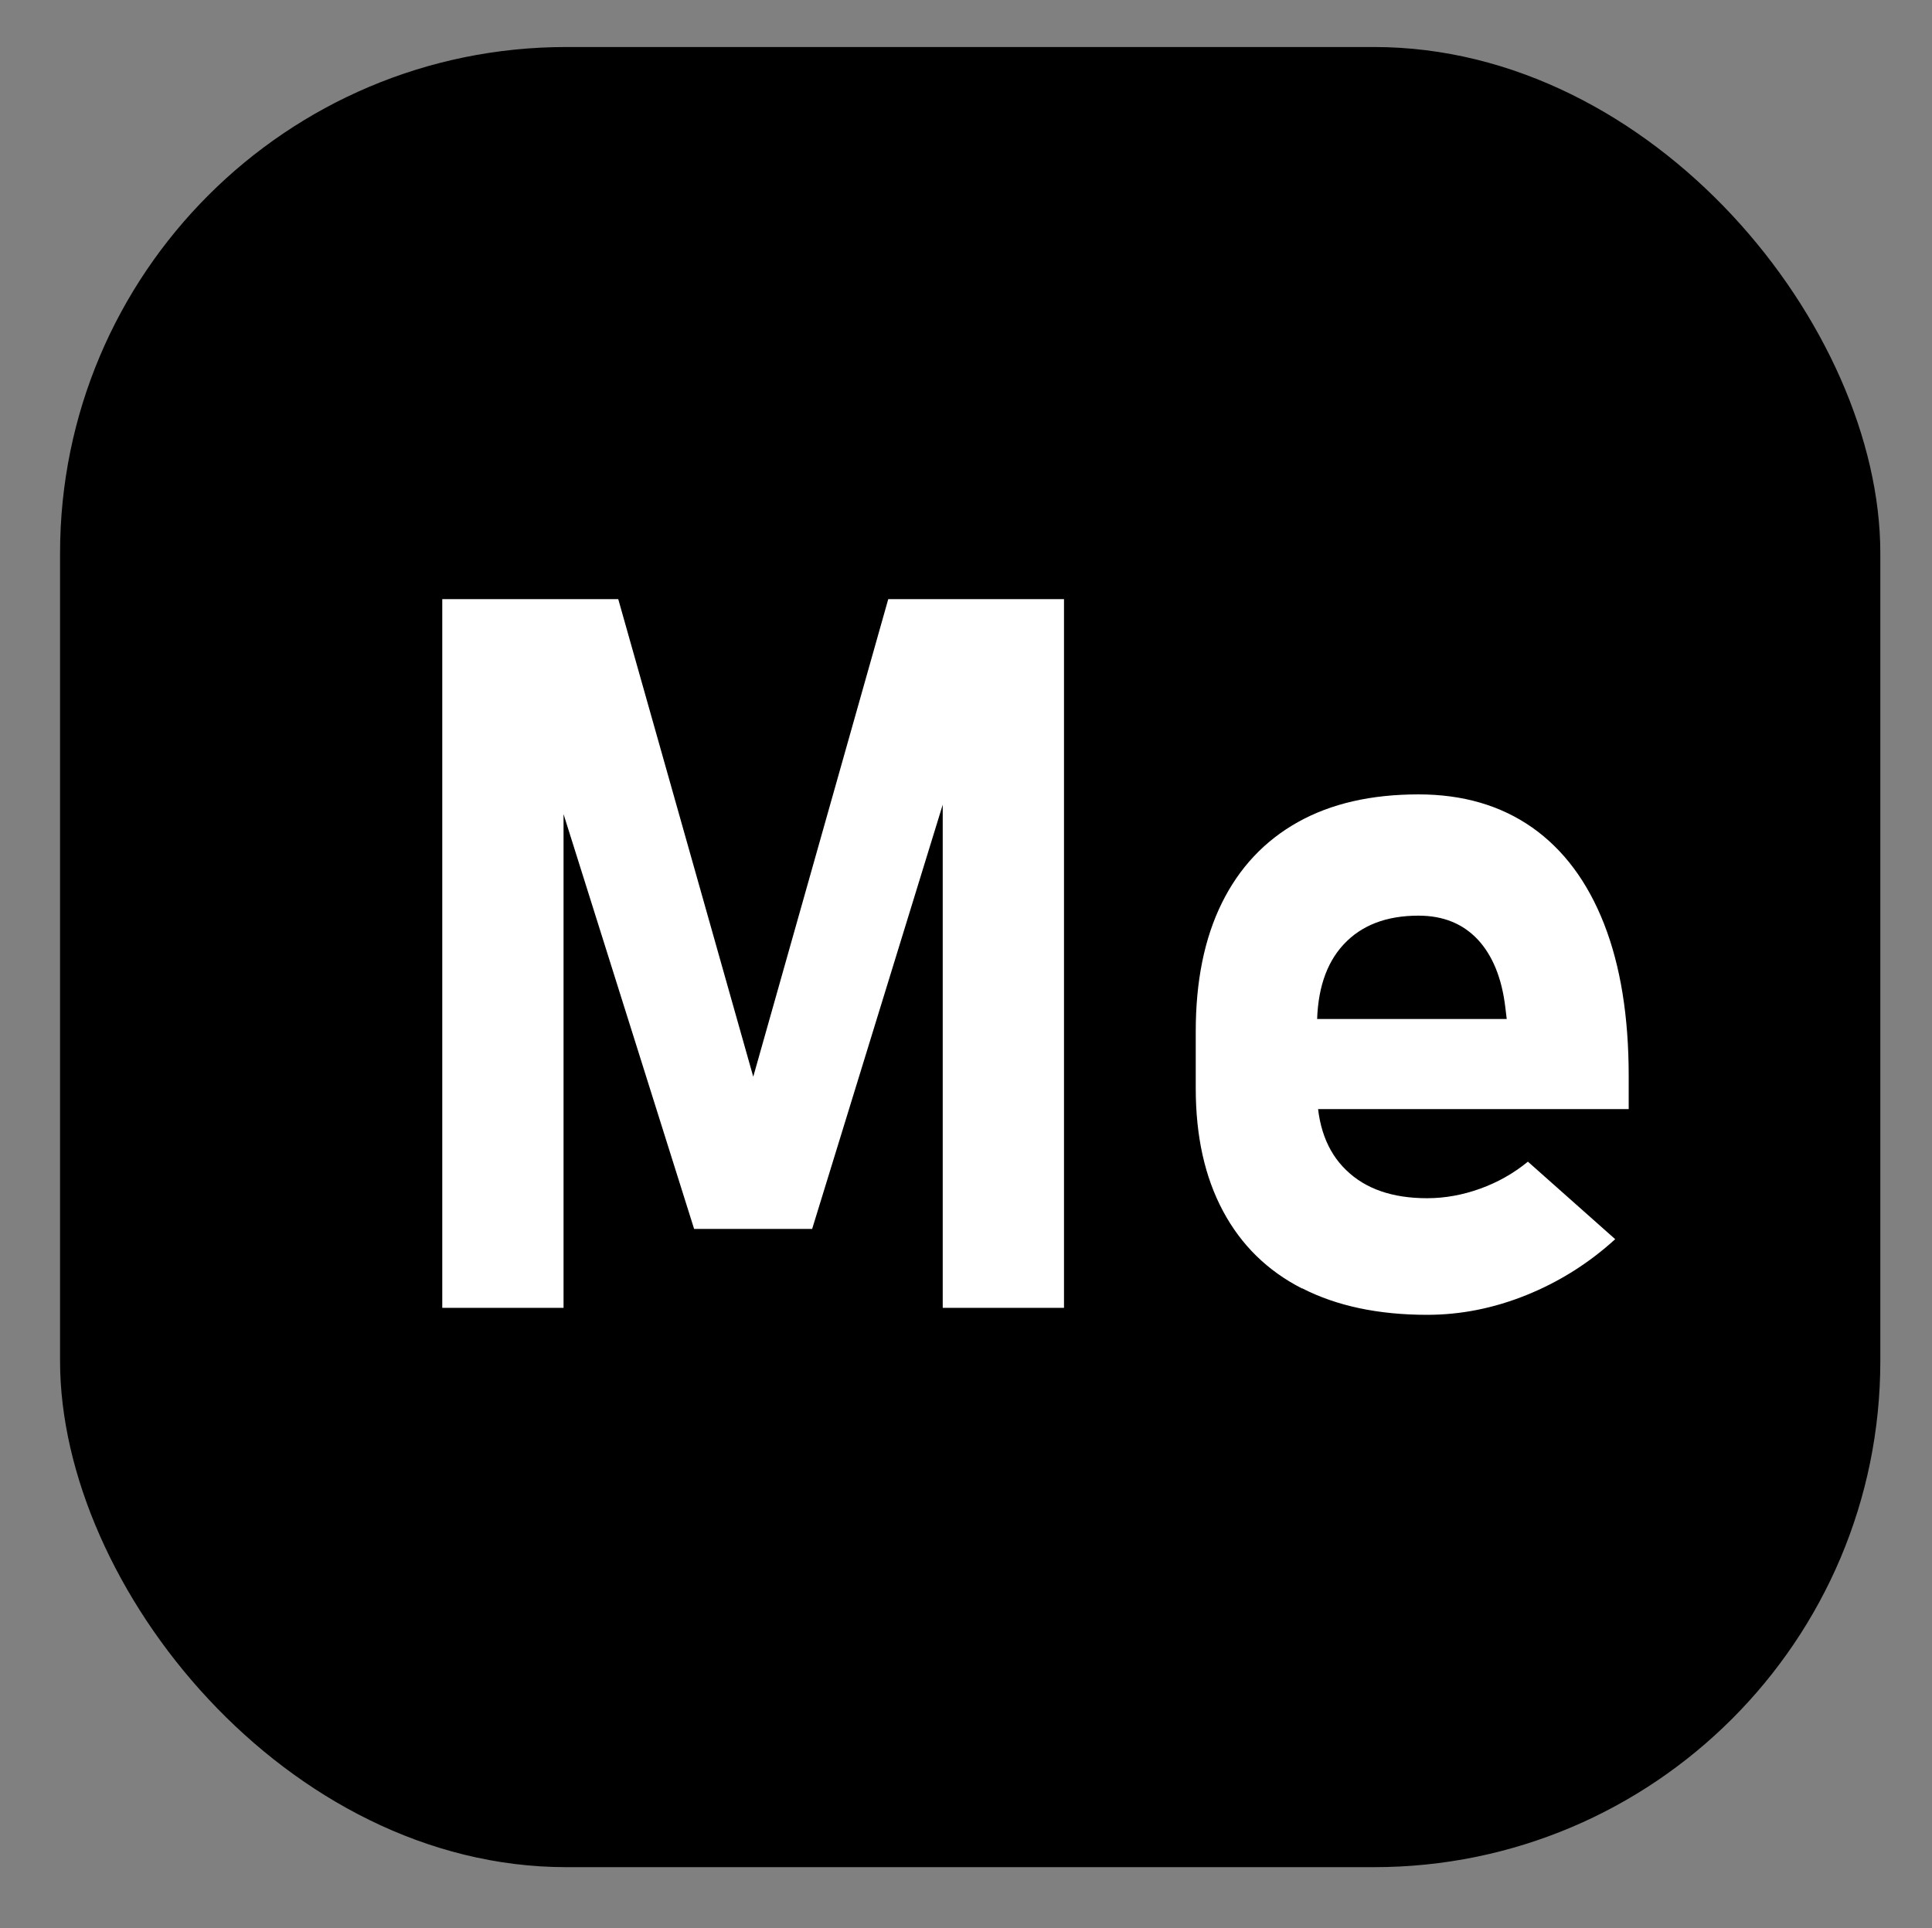
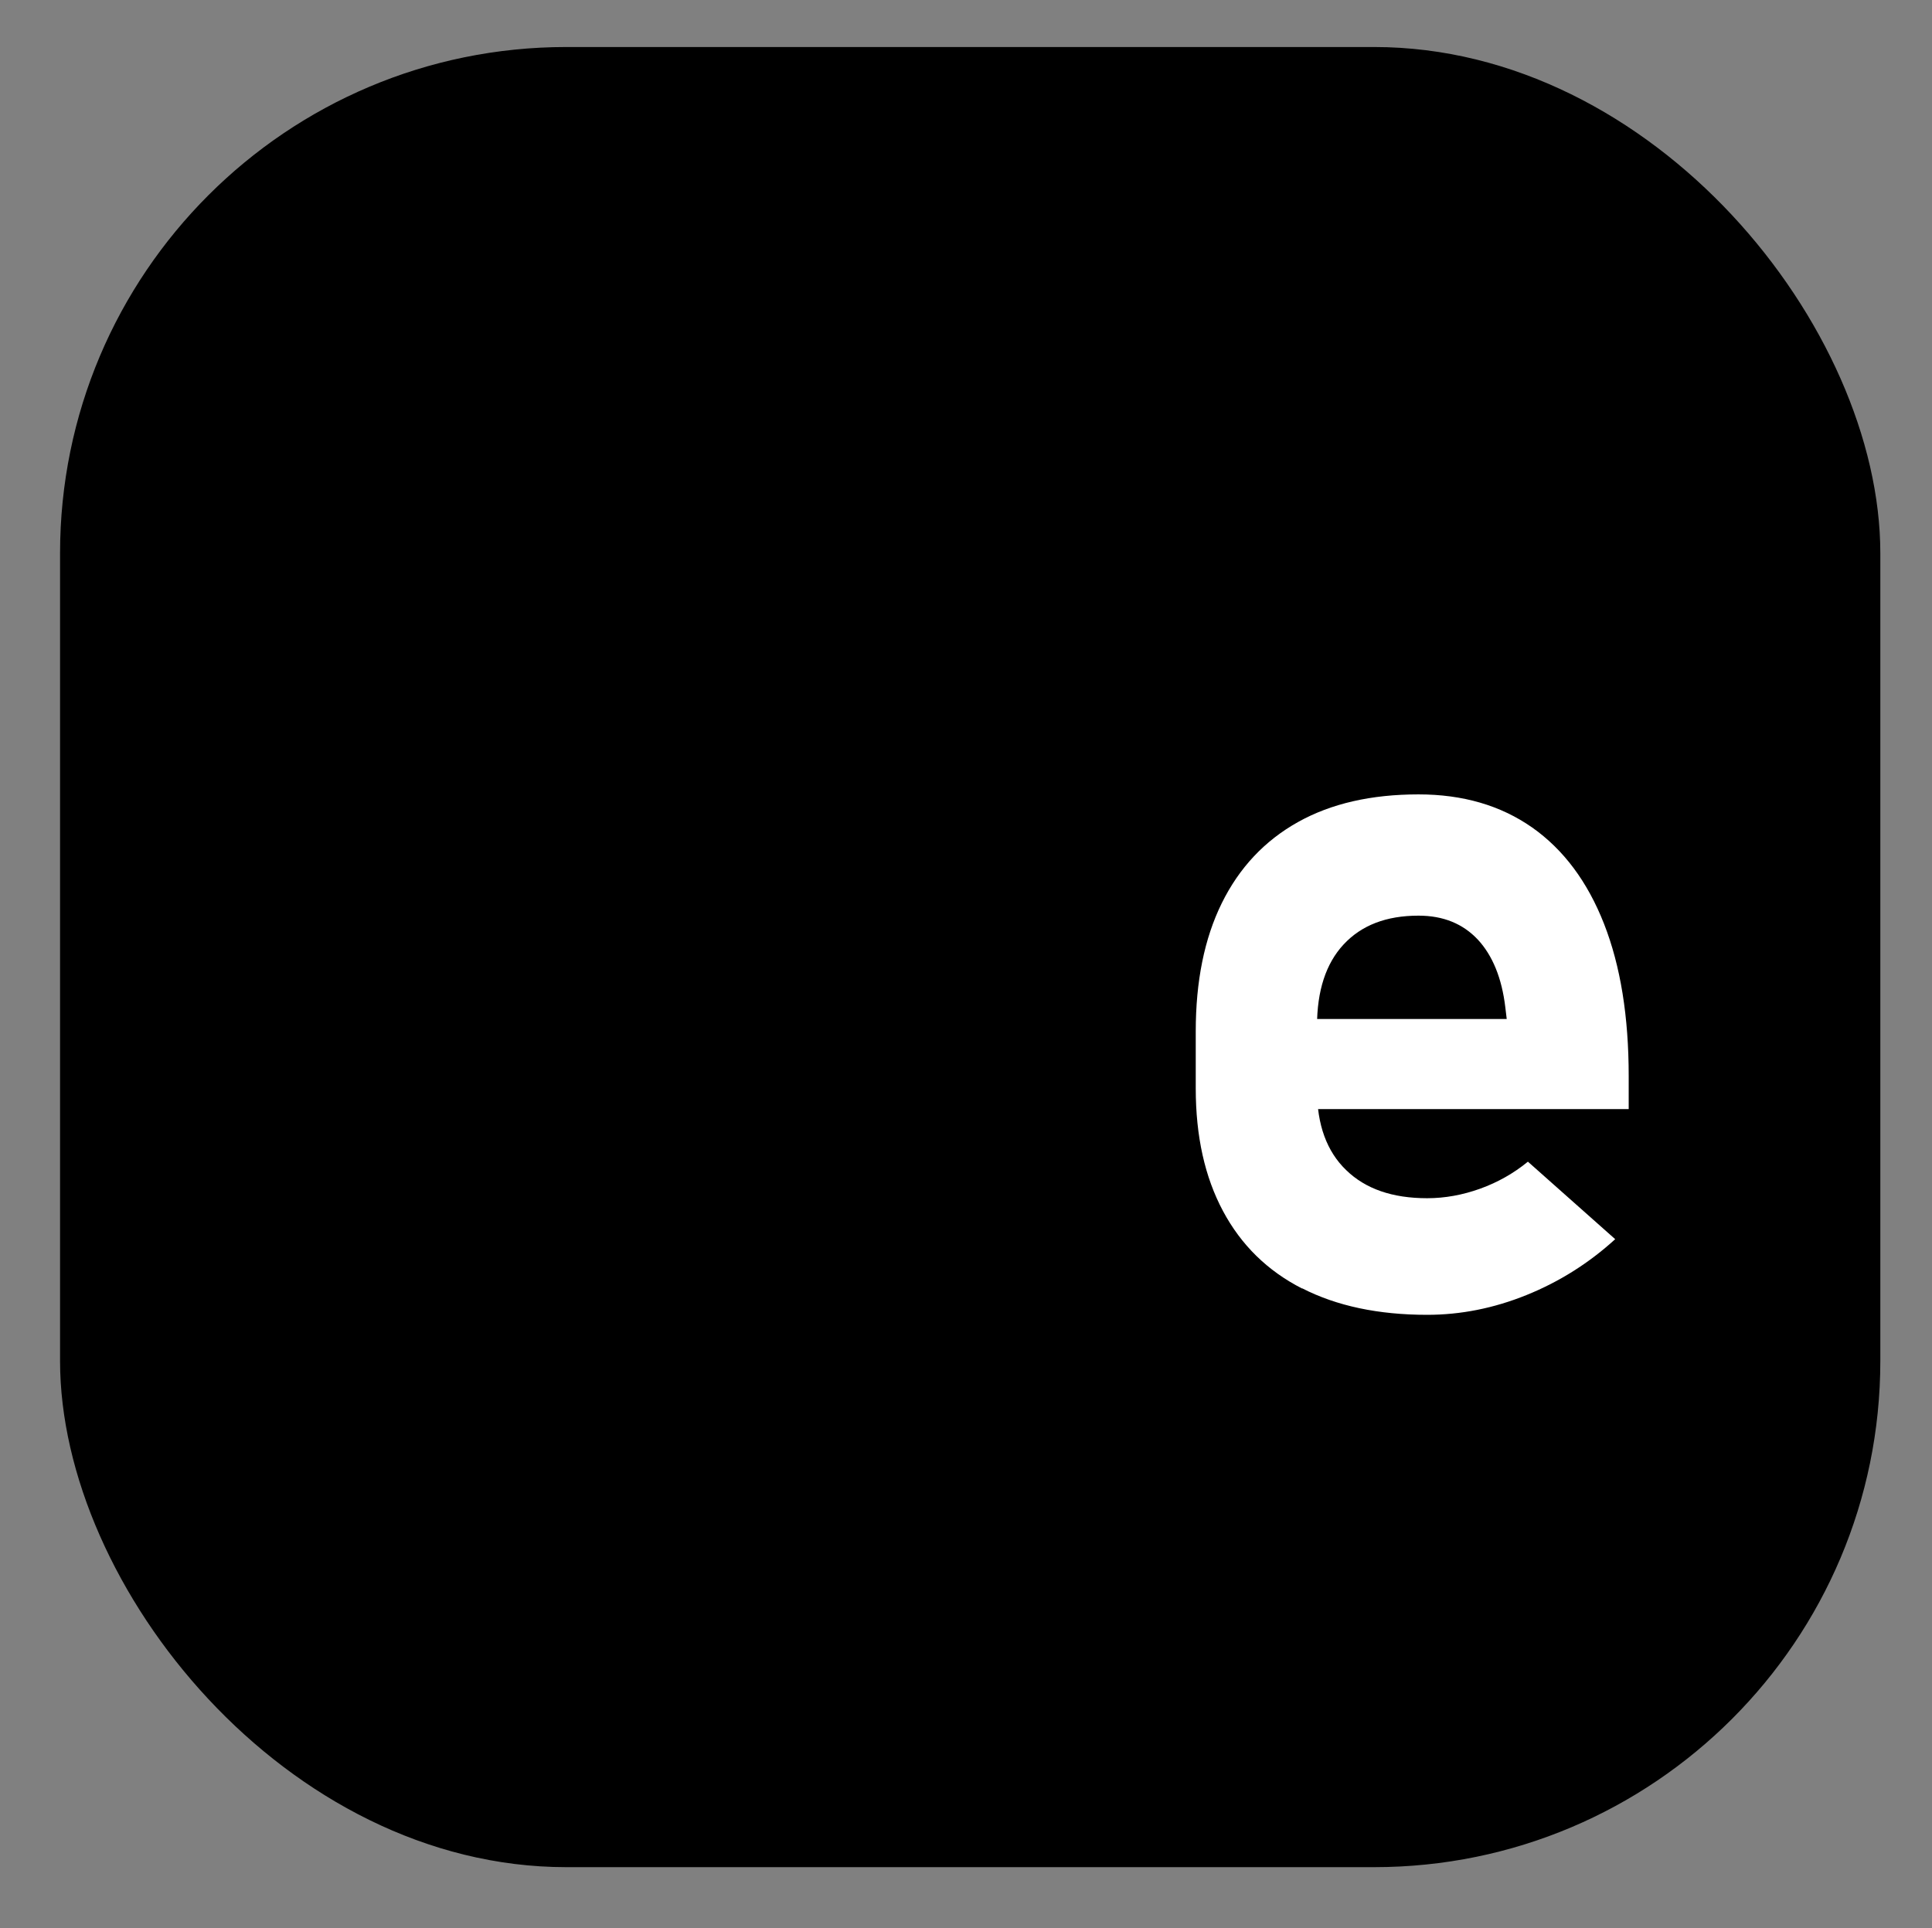
<svg xmlns="http://www.w3.org/2000/svg" viewBox="0 0 83 82.84">
  <rect x="0" y="0" width="83" height="82.84" fill="#808080" stroke="none" />
  <defs>
    <style> .cls-1 { fill: #fff; } .cls-2 { display: none; } </style>
  </defs>
  <g>
    <g id="Layer_1" class="cls-2">
      <g>
        <rect x="2.58" y="2.02" width="78.2" height="78.2" rx="21.75" ry="21.75" />
        <g>
          <path class="cls-1" d="M24.79,24.75h9c3.17,0,5.71.9,7.63,2.71,1.92,1.81,2.88,4.19,2.88,7.15,0,3.12-.97,5.57-2.92,7.33-1.94,1.77-4.64,2.65-8.08,2.65h-1.25v12.19h-7.27V24.75ZM32.06,30.9v7.56c1.63-.03,2.84-.34,3.61-.94.78-.59,1.16-1.53,1.16-2.81,0-1.38-.38-2.35-1.13-2.92-.75-.57-1.97-.87-3.65-.9Z" />
-           <path class="cls-1" d="M49.85,49.67c2.38,1.41,4.1,2.11,5.16,2.11.58,0,1.06-.15,1.44-.44.38-.3.58-.65.58-1.07,0-.45-.16-.78-.48-.98-.32-.21-1.52-.77-3.6-1.68-1.66-.74-2.86-1.6-3.6-2.6-.74-1-1.1-2.24-1.1-3.73,0-2.13.73-3.88,2.2-5.26,1.46-1.38,3.33-2.06,5.61-2.06s4.91.88,8.11,2.64l-2.69,4.97c-2.08-1.28-3.78-1.92-5.11-1.92-1.15,0-1.73.46-1.73,1.39,0,.45.21.84.64,1.16.42.33,1.2.69,2.32,1.09,2.1.74,3.62,1.62,4.57,2.64.95,1.02,1.43,2.32,1.43,3.89,0,2.24-.75,4.08-2.26,5.52-1.5,1.44-3.42,2.16-5.76,2.16-2.53,0-5.23-.89-8.11-2.66l2.4-5.16Z" />
        </g>
      </g>
    </g>
    <g id="Layer_2" class="cls-2">
      <g>
        <rect x="2.58" y="2.02" width="78.2" height="78.2" rx="21.75" ry="21.75" />
        <g>
          <path class="cls-1" d="M29.3,25.1h7.27v24.63h5.76v7.42h-13.03V25.1Z" />
          <path class="cls-1" d="M53.16,35.06v3.7h.1c1.66-2.88,3.42-4.32,5.26-4.32.27,0,.65.05,1.13.14v6.84c-.85-.14-1.63-.22-2.35-.22-2.56,0-3.84,1.66-3.84,4.97v10.97h-6.96v-22.08h6.67Z" />
        </g>
      </g>
    </g>
    <g id="Layer_3" class="cls-2">
      <g>
-         <rect x="2.58" y="2.02" width="78.2" height="78.2" rx="21.75" ry="21.75" />
        <g>
          <path class="cls-1" d="M29.08,25.74h3.64l11.64,30.45h-6.18l-7.29-20.79-7.29,20.79h-6.18l11.64-30.45ZM23.03,45.78h16.02v5.53h-16.02v-5.53Z" />
          <path class="cls-1" d="M53.46,47.67c0,1.05.3,1.86.89,2.44.59.58,1.43.87,2.5.87s1.9-.3,2.48-.89c.58-.59.87-1.44.87-2.54l.29,4.75c-.4,1.19-1.08,2.19-2.02,2.99-.94.81-2.09,1.21-3.44,1.21-2.33,0-4.13-.75-5.4-2.25-1.27-1.5-1.91-3.63-1.91-6.38v-13.42h5.74v13.21ZM60.2,34.45h5.72v21.74h-5.72v-21.74Z" />
        </g>
      </g>
    </g>
    <g id="Layer_4">
      <g>
        <rect x="2.58" y="2.02" width="78.2" height="78.2" rx="21.75" ry="21.75" />
        <g>
-           <path class="cls-1" d="M38.15,25.74h7.56v30.45h-5.21v-23.64l.21,1.34-5.82,18.91h-5.07l-5.82-18.49.21-1.76v23.64h-5.21v-30.45h7.56l5.8,20.52,5.8-20.52Z" />
          <path class="cls-1" d="M55.94,55.36c-1.49-.76-2.62-1.87-3.4-3.33-.78-1.46-1.17-3.21-1.17-5.27v-2.45c0-2.15.37-3.99,1.12-5.51.75-1.52,1.84-2.68,3.27-3.48,1.43-.8,3.16-1.19,5.18-1.19,1.9,0,3.52.47,4.88,1.42,1.35.95,2.38,2.33,3.09,4.14.71,1.81,1.06,3.99,1.06,6.54v1.42h-14.87v-3.87h9.63l-.06-.5c-.15-1.26-.55-2.23-1.18-2.91-.64-.68-1.48-1.03-2.55-1.03-1.38,0-2.45.41-3.22,1.24-.76.82-1.14,1.99-1.14,3.5v2.76c0,1.48.42,2.63,1.25,3.43.83.81,1.99,1.21,3.48,1.21.77,0,1.53-.14,2.28-.41.75-.27,1.44-.66,2.05-1.16l3.75,3.33c-1.13,1.03-2.4,1.83-3.81,2.4-1.41.57-2.83.85-4.27.85-2.09,0-3.89-.38-5.37-1.14Z" />
        </g>
      </g>
    </g>
    <g id="Layer_5" class="cls-2">
      <g>
        <rect x="2.58" y="2.02" width="78.2" height="78.2" rx="21.75" ry="21.75" />
        <g>
-           <path class="cls-1" d="M22.98,25.1h9c3.17,0,5.71.9,7.63,2.71,1.92,1.81,2.88,4.19,2.88,7.15,0,3.12-.97,5.57-2.92,7.33-1.94,1.77-4.64,2.65-8.08,2.65h-1.25v12.19h-7.27V25.1ZM30.25,31.25v7.56c1.63-.03,2.84-.34,3.61-.94.78-.59,1.16-1.53,1.16-2.81,0-1.38-.38-2.35-1.13-2.92-.75-.57-1.97-.87-3.65-.9Z" />
          <path class="cls-1" d="M53.9,35.06v3.7h.1c1.66-2.88,3.42-4.32,5.26-4.32.27,0,.65.05,1.13.14v6.84c-.85-.14-1.63-.22-2.35-.22-2.56,0-3.84,1.66-3.84,4.97v10.97h-6.96v-22.08h6.67Z" />
        </g>
      </g>
    </g>
    <g id="Layer_6" class="cls-2">
      <g>
        <rect x="2.58" y="2.02" width="78.2" height="78.2" rx="21.75" ry="21.75" />
        <g>
          <path class="cls-1" d="M44.38,56.8h-7.56l-1.22-5.35h-7.68l-1.27,5.35h-7.42l8.5-32.05h8.16l8.5,32.05ZM34.2,45.68c-1.09-4.77-1.9-9.31-2.45-13.61h-.1c-.58,4.43-1.38,8.97-2.42,13.61h4.97Z" />
-           <path class="cls-1" d="M57.65,50.05h5.88c-1.12,4.96-3.92,7.44-8.4,7.44-2.8,0-5.02-1.06-6.65-3.19-1.63-2.13-2.45-5.06-2.45-8.81,0-3.49.82-6.29,2.45-8.39,1.63-2.1,3.8-3.16,6.51-3.16,1.63,0,3.2.51,4.7,1.52,1.5,1.02,2.6,2.36,3.29,4.04.69,1.68,1.07,4.33,1.15,7.95h-11.64c.1,3.28,1.01,4.92,2.74,4.92.59,0,1.12-.22,1.58-.65.46-.43.74-.99.84-1.68ZM52.59,43.67h5.07c-.05-1.55-.26-2.7-.65-3.44-.38-.74-.99-1.12-1.82-1.12-.93,0-1.59.36-1.99,1.08-.4.72-.6,1.88-.6,3.48Z" />
        </g>
      </g>
    </g>
    <g id="Layer_7" class="cls-2">
      <g>
        <rect x="2.58" y="2.02" width="78.2" height="78.2" rx="21.75" ry="21.75" />
        <g>
          <path class="cls-1" d="M49.12,57.33h-7.56l-1.22-5.35h-7.68l-1.27,5.35h-7.42l8.5-32.05h8.16l8.5,32.05ZM38.94,46.21c-1.09-4.77-1.9-9.31-2.45-13.61h-.1c-.58,4.43-1.38,8.97-2.42,13.61h4.97Z" />
-           <path class="cls-1" d="M52.02,28.62c0-1.02.36-1.9,1.08-2.62.72-.72,1.58-1.08,2.59-1.08s1.9.36,2.62,1.08c.72.72,1.08,1.59,1.08,2.62s-.36,1.88-1.08,2.6c-.72.73-1.59,1.09-2.62,1.09s-1.85-.36-2.58-1.09c-.73-.73-1.09-1.6-1.09-2.6ZM52.22,35.24h6.99v22.08h-6.99v-22.08Z" />
+           <path class="cls-1" d="M52.02,28.62c0-1.02.36-1.9,1.08-2.62.72-.72,1.58-1.08,2.59-1.08s1.9.36,2.62,1.08c.72.72,1.08,1.59,1.08,2.62s-.36,1.88-1.08,2.6c-.72.73-1.59,1.09-2.62,1.09s-1.85-.36-2.58-1.09c-.73-.73-1.09-1.6-1.09-2.6Zh6.99v22.08h-6.99v-22.08Z" />
        </g>
      </g>
    </g>
  </g>
</svg>